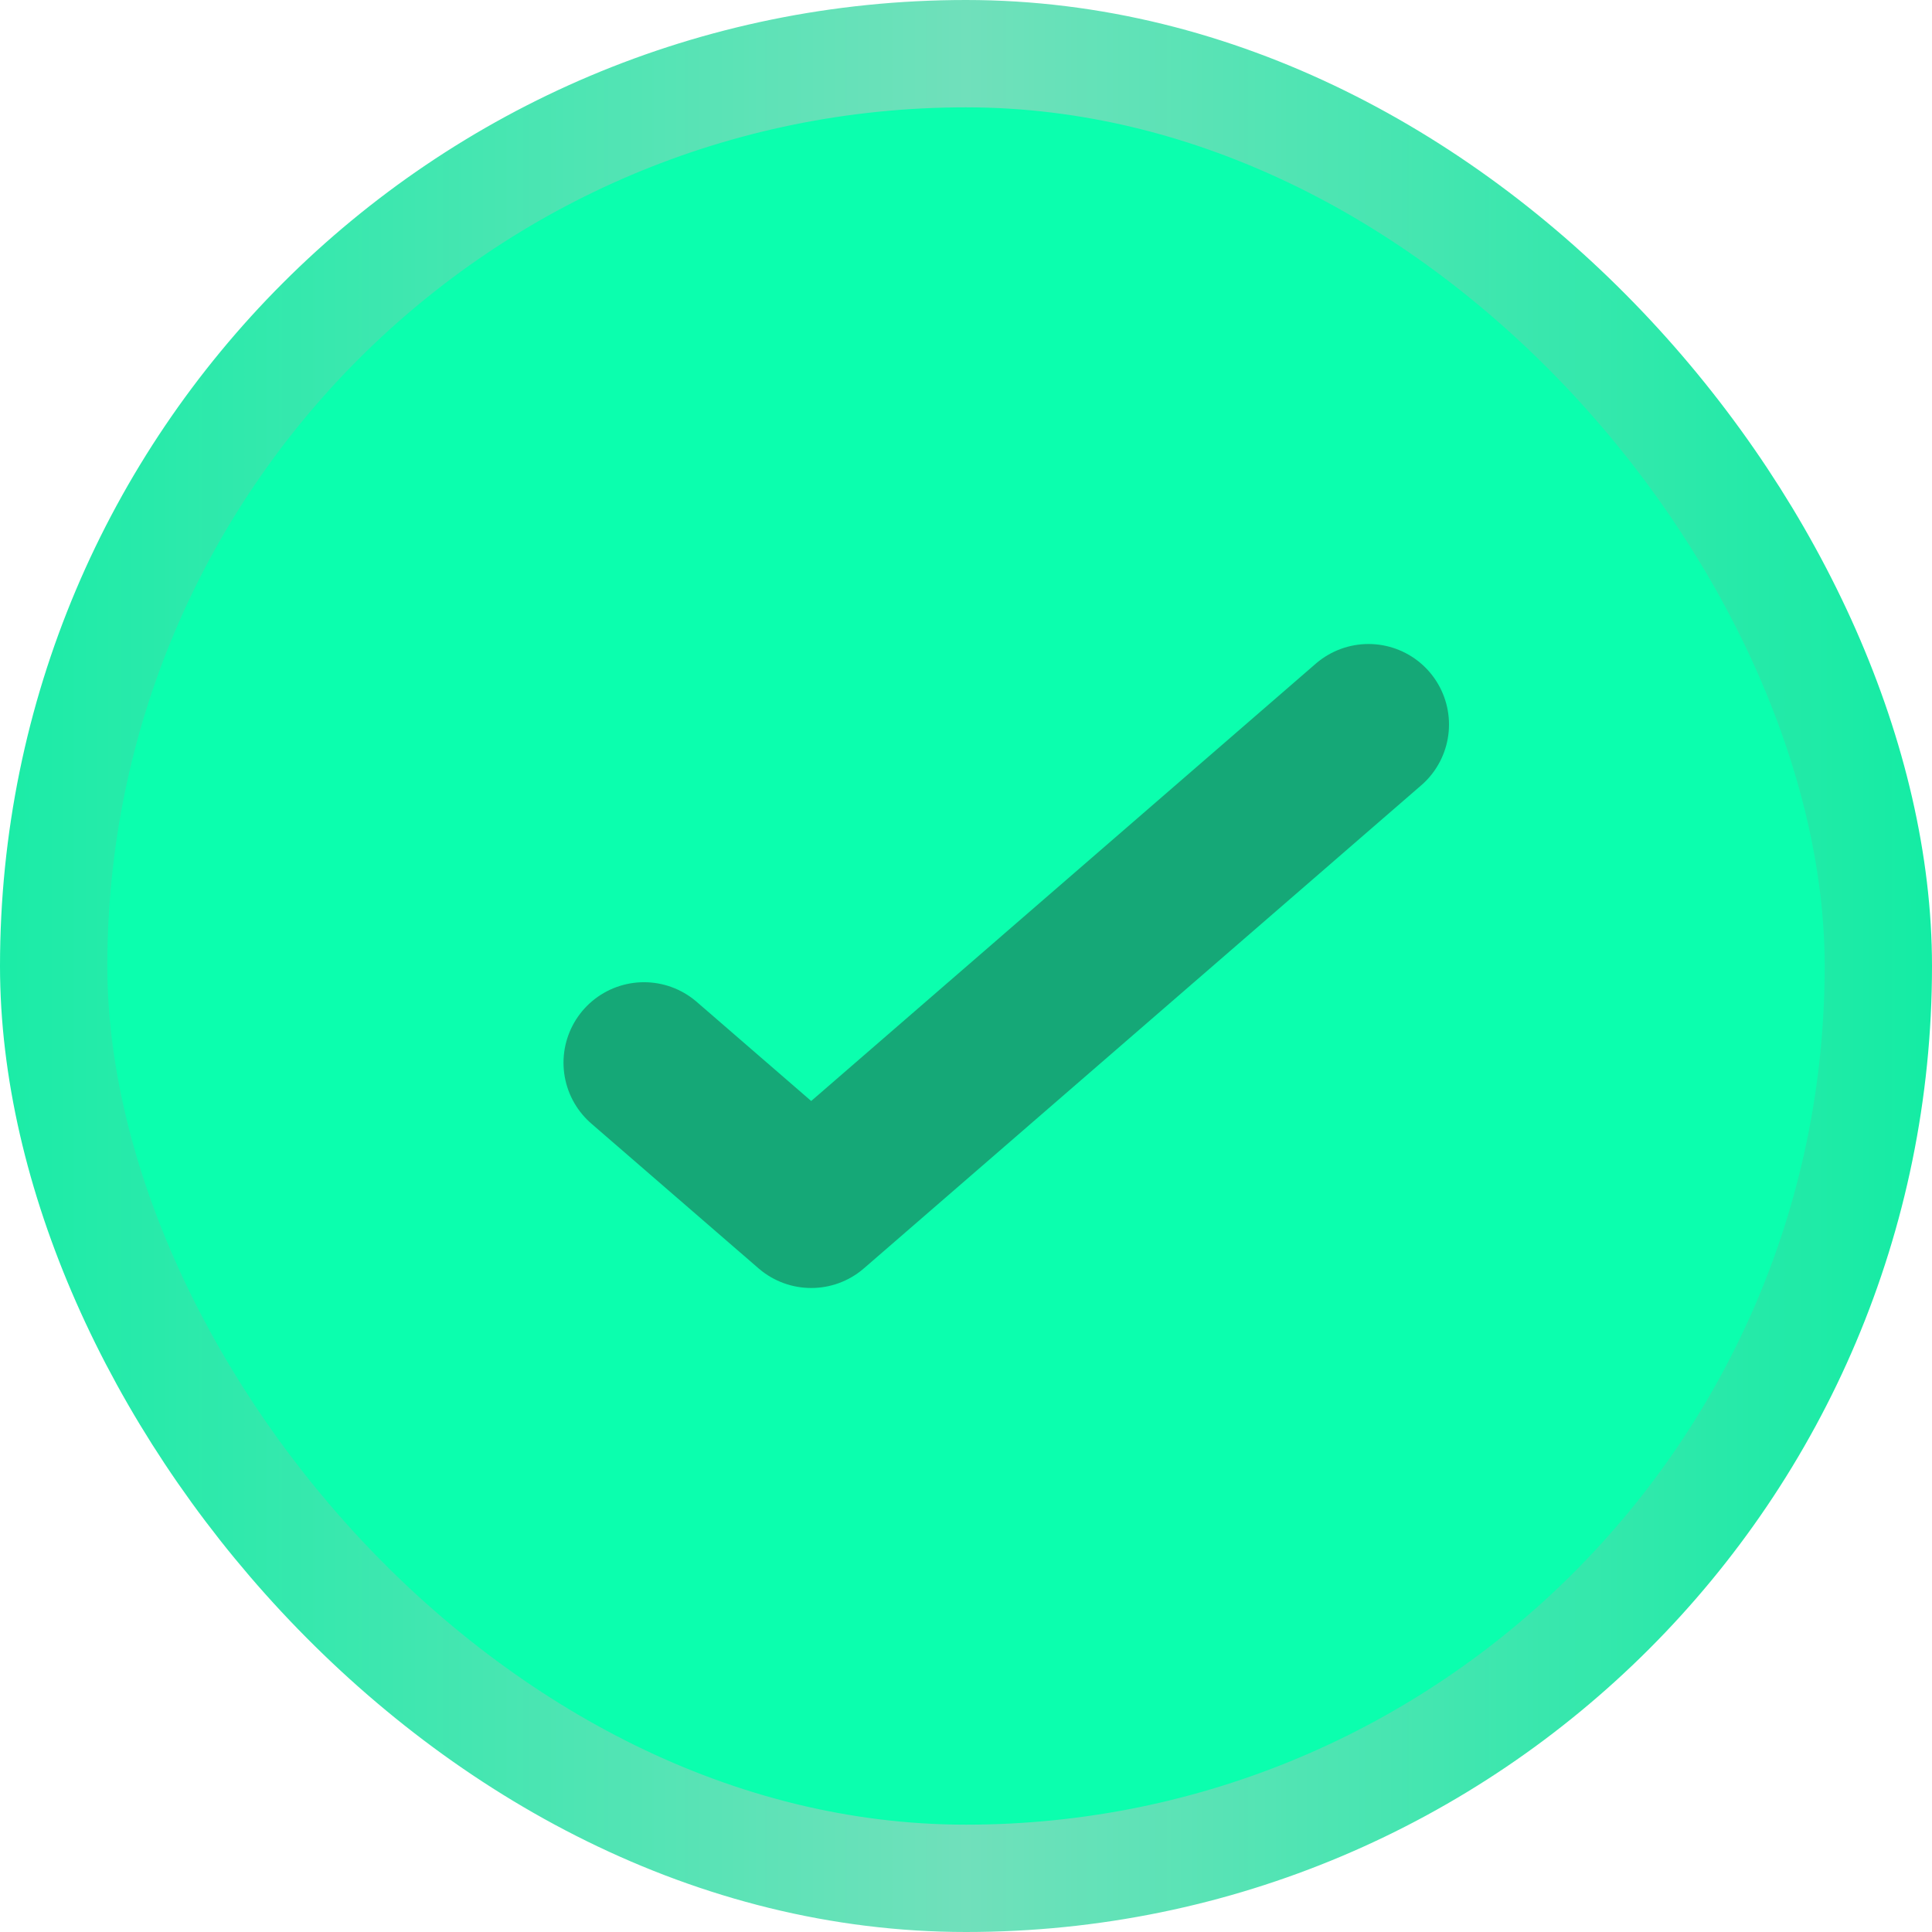
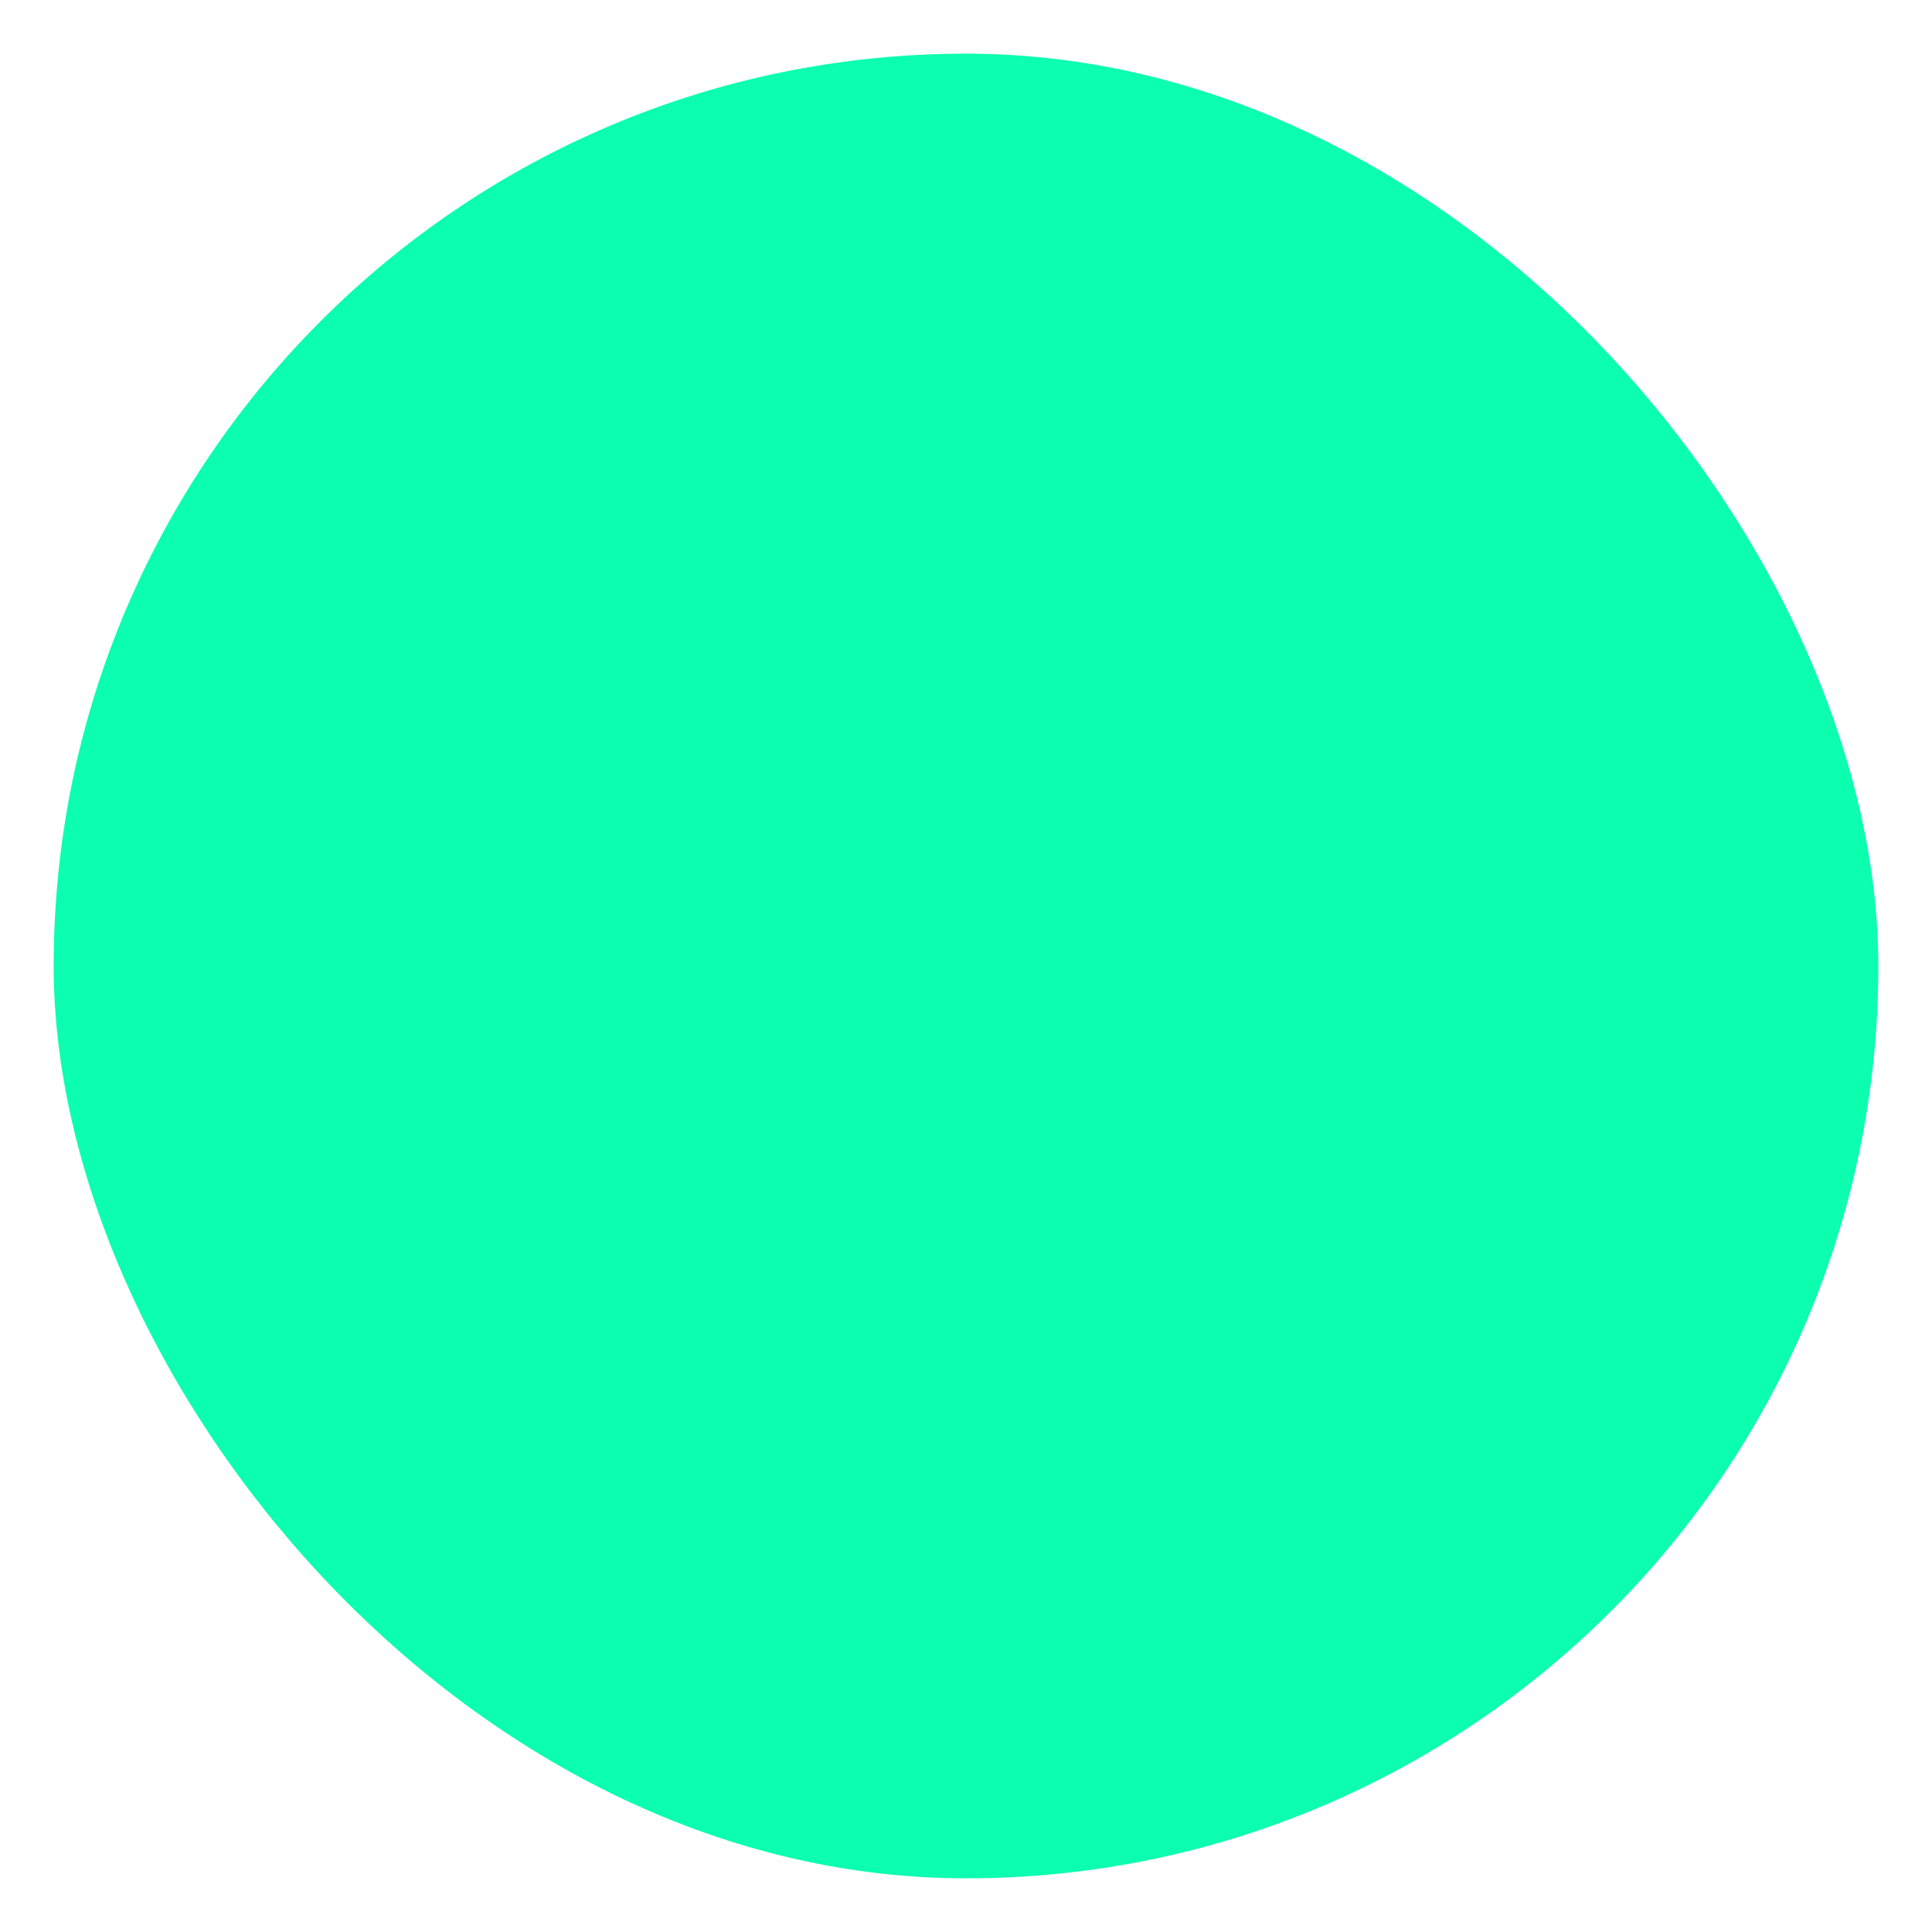
<svg xmlns="http://www.w3.org/2000/svg" width="18" height="18" fill="none" viewBox="0 0 18 18">
  <rect width="17" height="17" x=".5" y=".5" fill="#0bffae" rx="8.5" />
-   <rect width="17" height="17" x=".5" y=".5" stroke="url(#a)" rx="8.5" />
-   <path stroke="#15a877" stroke-linecap="round" stroke-linejoin="round" stroke-width="1.5" d="m12.75 6.75-5.192 4.5L6 9.901" />
  <defs>
    <linearGradient id="a" x1="0" x2="18" y1="9" y2="9" gradientUnits="userSpaceOnUse">
      <stop stop-color="#1beca7" />
      <stop offset=".5" stop-color="#70e0bb" />
      <stop offset="1" stop-color="#14eca4" />
    </linearGradient>
  </defs>
</svg>